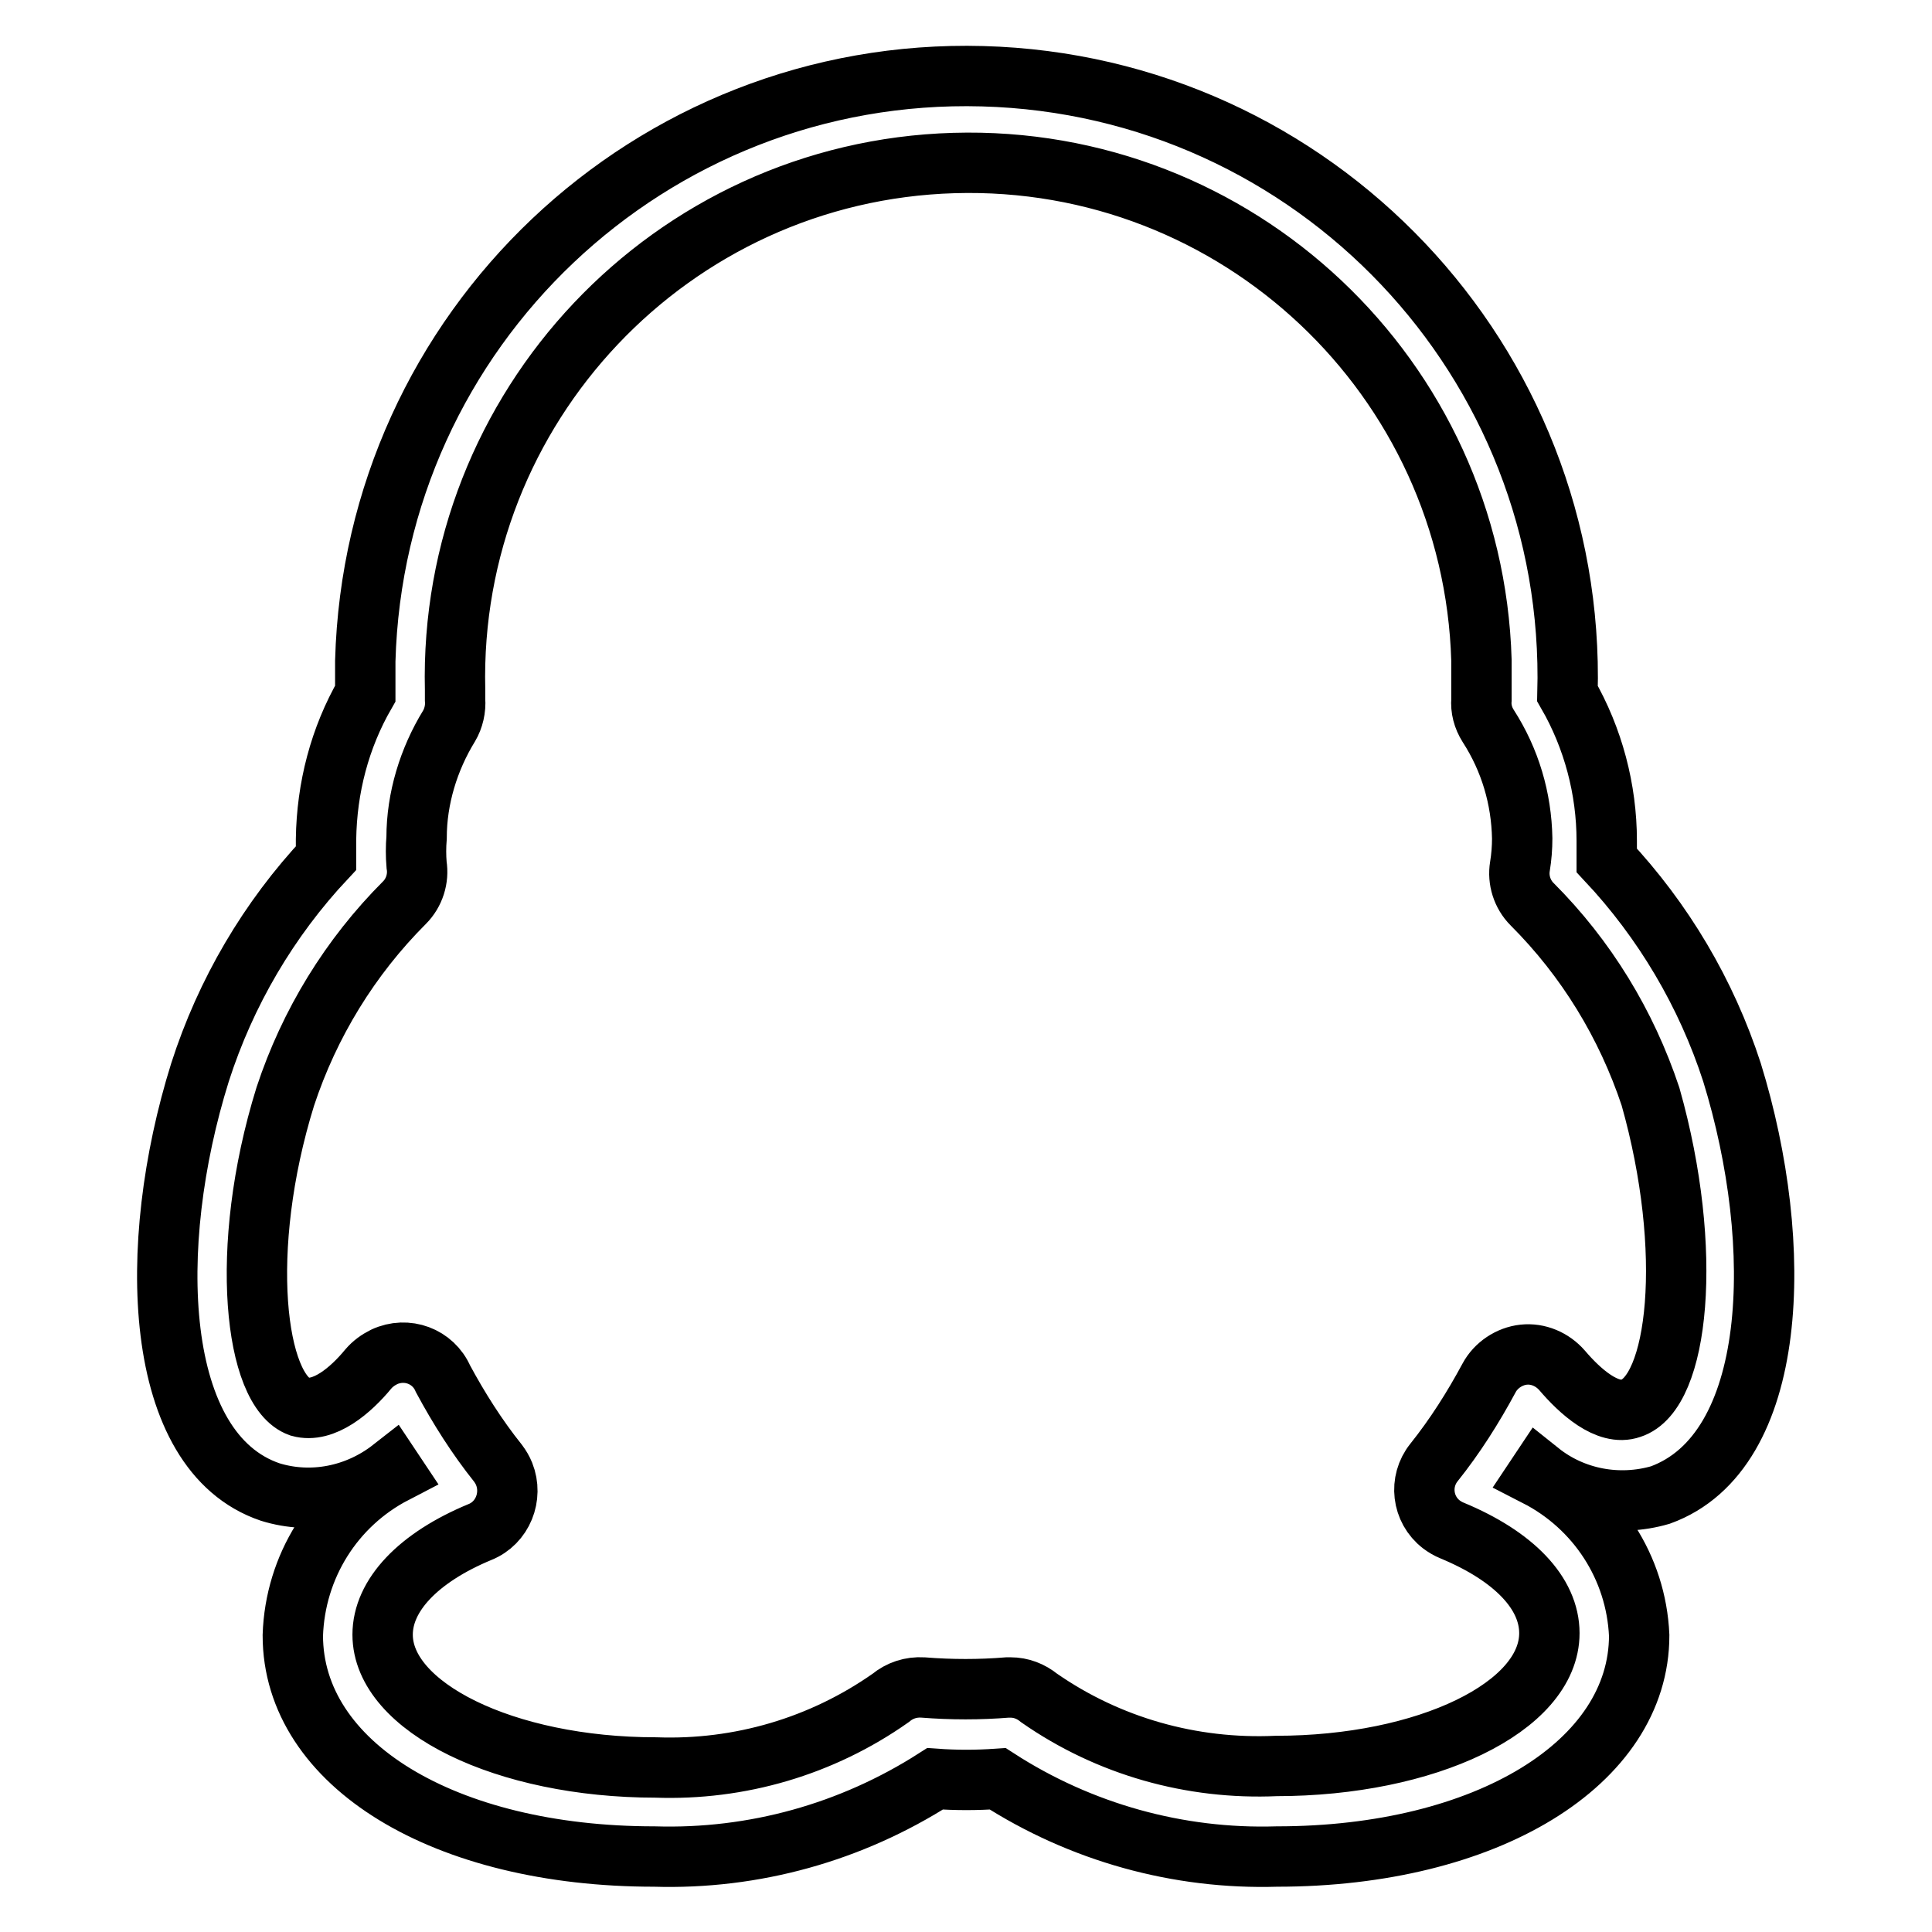
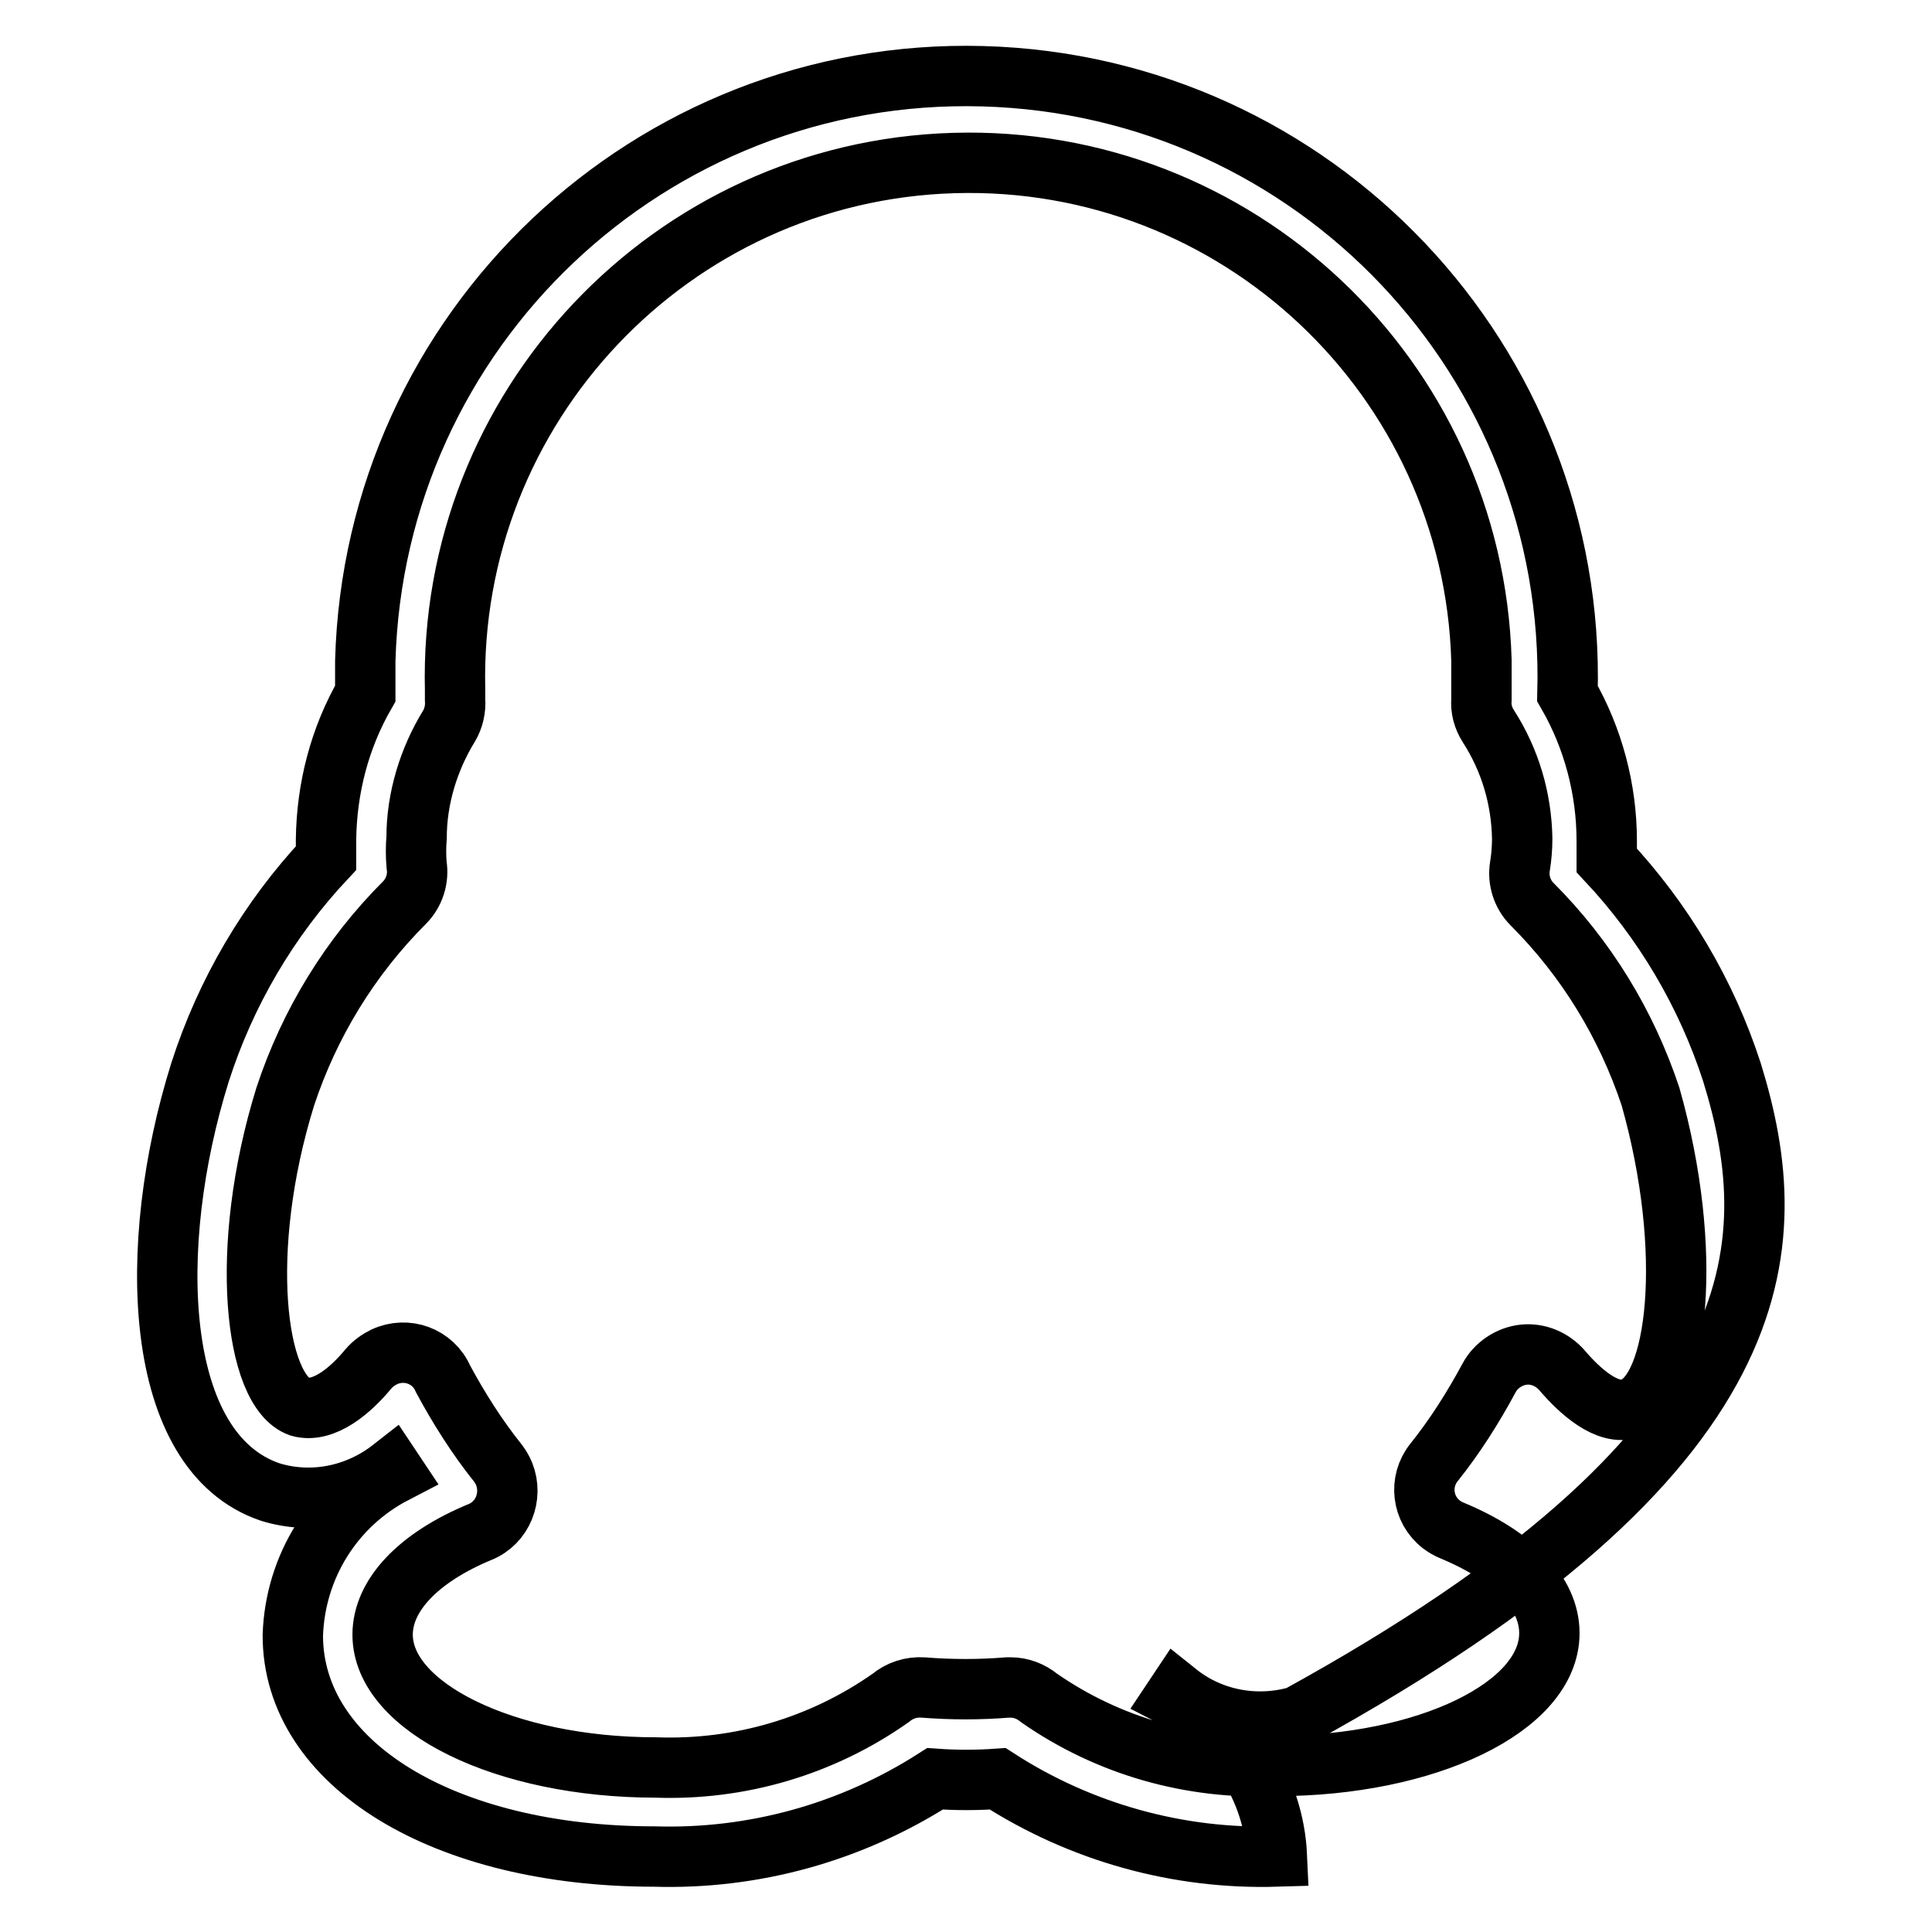
<svg xmlns="http://www.w3.org/2000/svg" version="1.1" x="0px" y="0px" viewBox="0 0 256 256" enable-background="new 0 0 256 256" xml:space="preserve">
  <g>
-     <path stroke-width="8" fill-opacity="0" stroke="#000000" d="M229.5,142.1c-3.4-10.5-9.1-20.1-16.6-28.1v-2.6c0-6.8-1.8-13.6-5.2-19.5c1.2-44-33.5-80.6-77.5-81.8 c-44-1.2-80.6,33.5-81.8,77.5c0,1.4,0,2.9,0,4.3c-3.4,5.9-5.1,12.5-5.2,19.3v2.5c-7.6,8.1-13.3,17.8-16.7,28.4 c-7.2,23-6.3,50.3,9.3,55.6c5.5,1.7,11.5,0.5,16.1-3.1l0.4,0.6c-8.1,4.2-13.2,12.4-13.5,21.5c0,17.1,20.1,29.3,47.9,29.3 c13.2,0.4,26.1-3.2,37.2-10.3c2.8,0.2,5.5,0.2,8.3,0c11,7.1,23.9,10.7,37,10.3c27.8,0,48-12.4,48-29.3c-0.4-9-5.6-17-13.6-21.1 l0.4-0.6c4.5,3.6,10.5,4.7,16,3.1C235.7,192.4,236.6,165.1,229.5,142.1L229.5,142.1z M216.1,186.6c-3.1,1.1-6.8-2.3-9.1-5 c-1.3-1.5-3.2-2.3-5.1-2.1c-1.9,0.2-3.7,1.4-4.6,3.1c-2.1,3.9-4.5,7.7-7.3,11.2c-2,2.5-1.6,6.2,1,8.2c0.4,0.3,0.9,0.6,1.4,0.8 c8.2,3.4,12.9,8.3,12.9,13.6c0,9.8-16.3,17.6-36.2,17.6c-11.2,0.5-22.2-2.6-31.4-9c-1.1-0.9-2.4-1.4-3.8-1.4h-0.4 c-3.7,0.3-7.4,0.3-11.2,0c-1.6-0.1-3.1,0.4-4.3,1.4c-9.1,6.4-20,9.6-31.1,9.2c-20,0-36.2-8-36.2-17.6c0-5.2,4.7-10.2,12.9-13.6 c3-1.2,4.4-4.7,3.2-7.7c-0.2-0.5-0.5-1-0.8-1.4c-2.8-3.5-5.2-7.3-7.3-11.2c-1.3-3-4.8-4.3-7.8-2.9c-0.8,0.4-1.5,0.9-2.1,1.6 c-2.3,2.8-5.9,5.9-9.1,5c-5.9-2.1-8.2-20.8-1.9-41.1c3.2-9.7,8.6-18.5,15.8-25.7c1.3-1.3,1.9-3.2,1.6-5c-0.1-1.2-0.1-2.4,0-3.6 c0-5.2,1.6-10.4,4.3-14.8c0.6-1,0.9-2.3,0.8-3.5v-1.3C59.4,54,88.9,22.7,126.4,21.6c37.5-1.1,68.8,28.4,69.9,65.9c0,1.3,0,2.7,0,4 v1.2c-0.1,1.2,0.2,2.4,0.9,3.5c2.9,4.5,4.4,9.6,4.5,14.9c0,1.2-0.1,2.5-0.3,3.7c-0.3,1.8,0.3,3.7,1.6,5 c7.2,7.2,12.5,15.9,15.7,25.5C224.5,165.8,222.4,184.6,216.1,186.6L216.1,186.6z" />
+     <path stroke-width="8" fill-opacity="0" stroke="#000000" d="M229.5,142.1c-3.4-10.5-9.1-20.1-16.6-28.1v-2.6c0-6.8-1.8-13.6-5.2-19.5c1.2-44-33.5-80.6-77.5-81.8 c-44-1.2-80.6,33.5-81.8,77.5c0,1.4,0,2.9,0,4.3c-3.4,5.9-5.1,12.5-5.2,19.3v2.5c-7.6,8.1-13.3,17.8-16.7,28.4 c-7.2,23-6.3,50.3,9.3,55.6c5.5,1.7,11.5,0.5,16.1-3.1l0.4,0.6c-8.1,4.2-13.2,12.4-13.5,21.5c0,17.1,20.1,29.3,47.9,29.3 c13.2,0.4,26.1-3.2,37.2-10.3c2.8,0.2,5.5,0.2,8.3,0c11,7.1,23.9,10.7,37,10.3c-0.4-9-5.6-17-13.6-21.1 l0.4-0.6c4.5,3.6,10.5,4.7,16,3.1C235.7,192.4,236.6,165.1,229.5,142.1L229.5,142.1z M216.1,186.6c-3.1,1.1-6.8-2.3-9.1-5 c-1.3-1.5-3.2-2.3-5.1-2.1c-1.9,0.2-3.7,1.4-4.6,3.1c-2.1,3.9-4.5,7.7-7.3,11.2c-2,2.5-1.6,6.2,1,8.2c0.4,0.3,0.9,0.6,1.4,0.8 c8.2,3.4,12.9,8.3,12.9,13.6c0,9.8-16.3,17.6-36.2,17.6c-11.2,0.5-22.2-2.6-31.4-9c-1.1-0.9-2.4-1.4-3.8-1.4h-0.4 c-3.7,0.3-7.4,0.3-11.2,0c-1.6-0.1-3.1,0.4-4.3,1.4c-9.1,6.4-20,9.6-31.1,9.2c-20,0-36.2-8-36.2-17.6c0-5.2,4.7-10.2,12.9-13.6 c3-1.2,4.4-4.7,3.2-7.7c-0.2-0.5-0.5-1-0.8-1.4c-2.8-3.5-5.2-7.3-7.3-11.2c-1.3-3-4.8-4.3-7.8-2.9c-0.8,0.4-1.5,0.9-2.1,1.6 c-2.3,2.8-5.9,5.9-9.1,5c-5.9-2.1-8.2-20.8-1.9-41.1c3.2-9.7,8.6-18.5,15.8-25.7c1.3-1.3,1.9-3.2,1.6-5c-0.1-1.2-0.1-2.4,0-3.6 c0-5.2,1.6-10.4,4.3-14.8c0.6-1,0.9-2.3,0.8-3.5v-1.3C59.4,54,88.9,22.7,126.4,21.6c37.5-1.1,68.8,28.4,69.9,65.9c0,1.3,0,2.7,0,4 v1.2c-0.1,1.2,0.2,2.4,0.9,3.5c2.9,4.5,4.4,9.6,4.5,14.9c0,1.2-0.1,2.5-0.3,3.7c-0.3,1.8,0.3,3.7,1.6,5 c7.2,7.2,12.5,15.9,15.7,25.5C224.5,165.8,222.4,184.6,216.1,186.6L216.1,186.6z" />
  </g>
</svg>